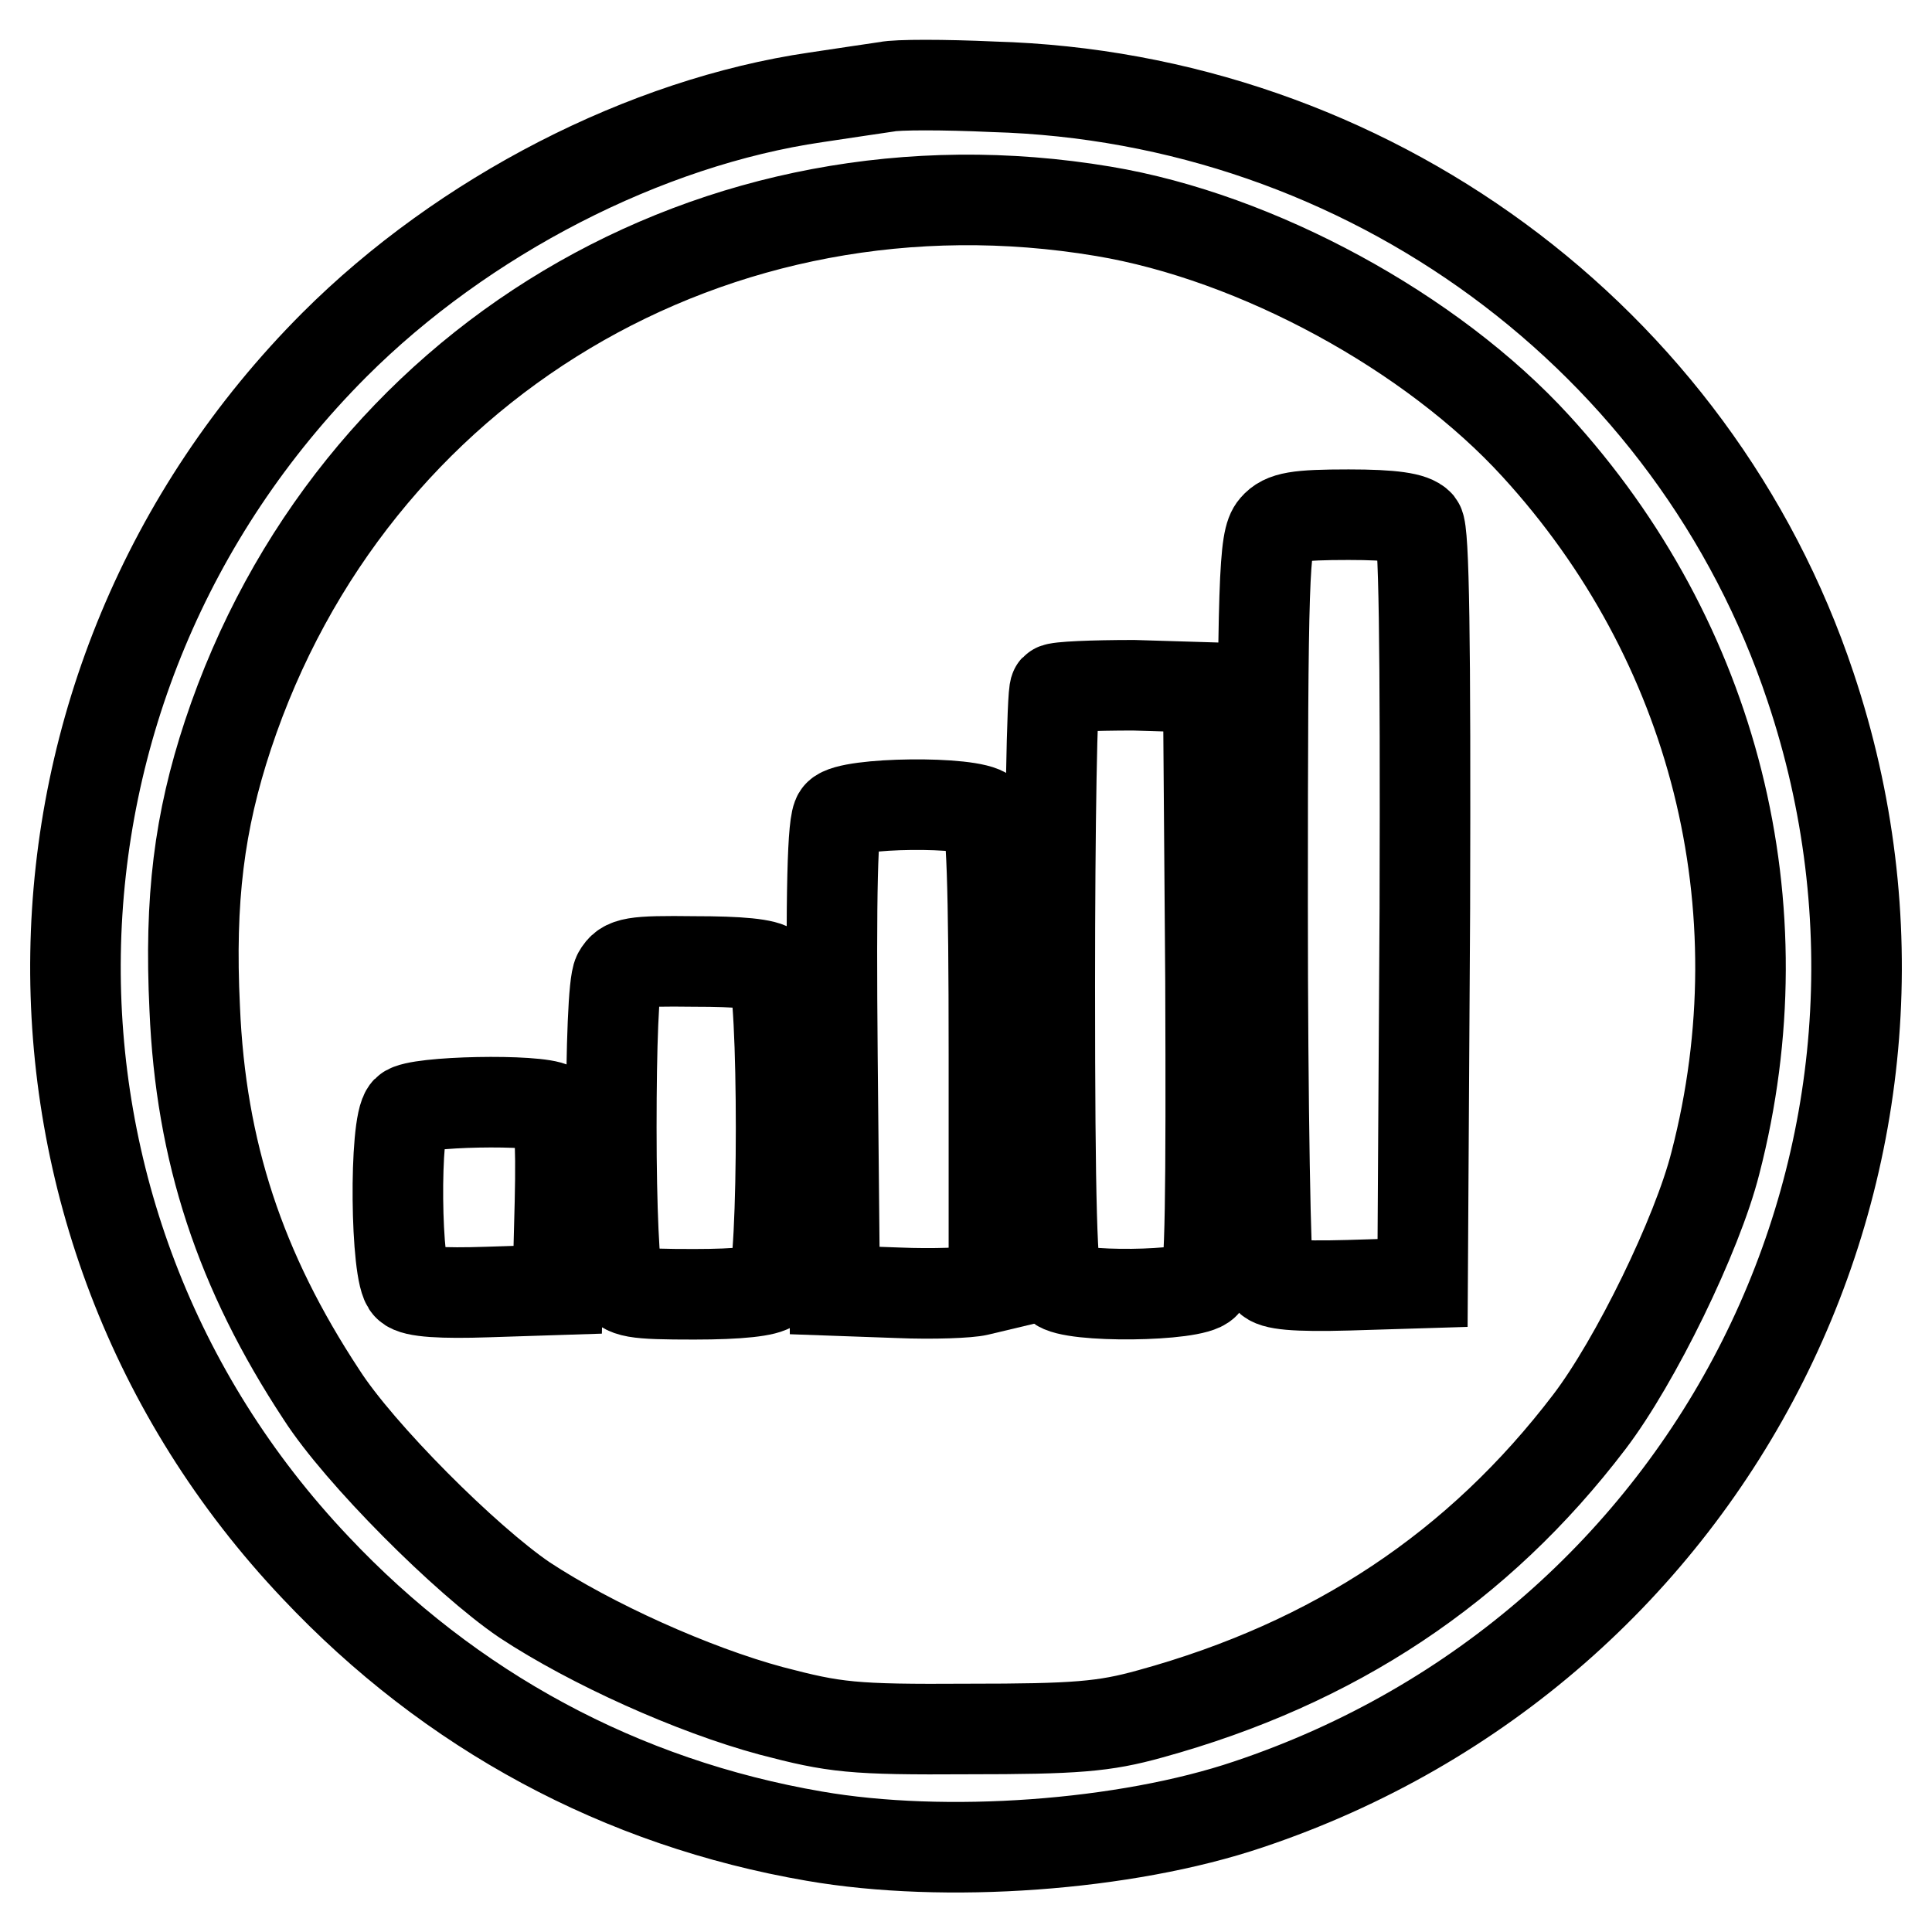
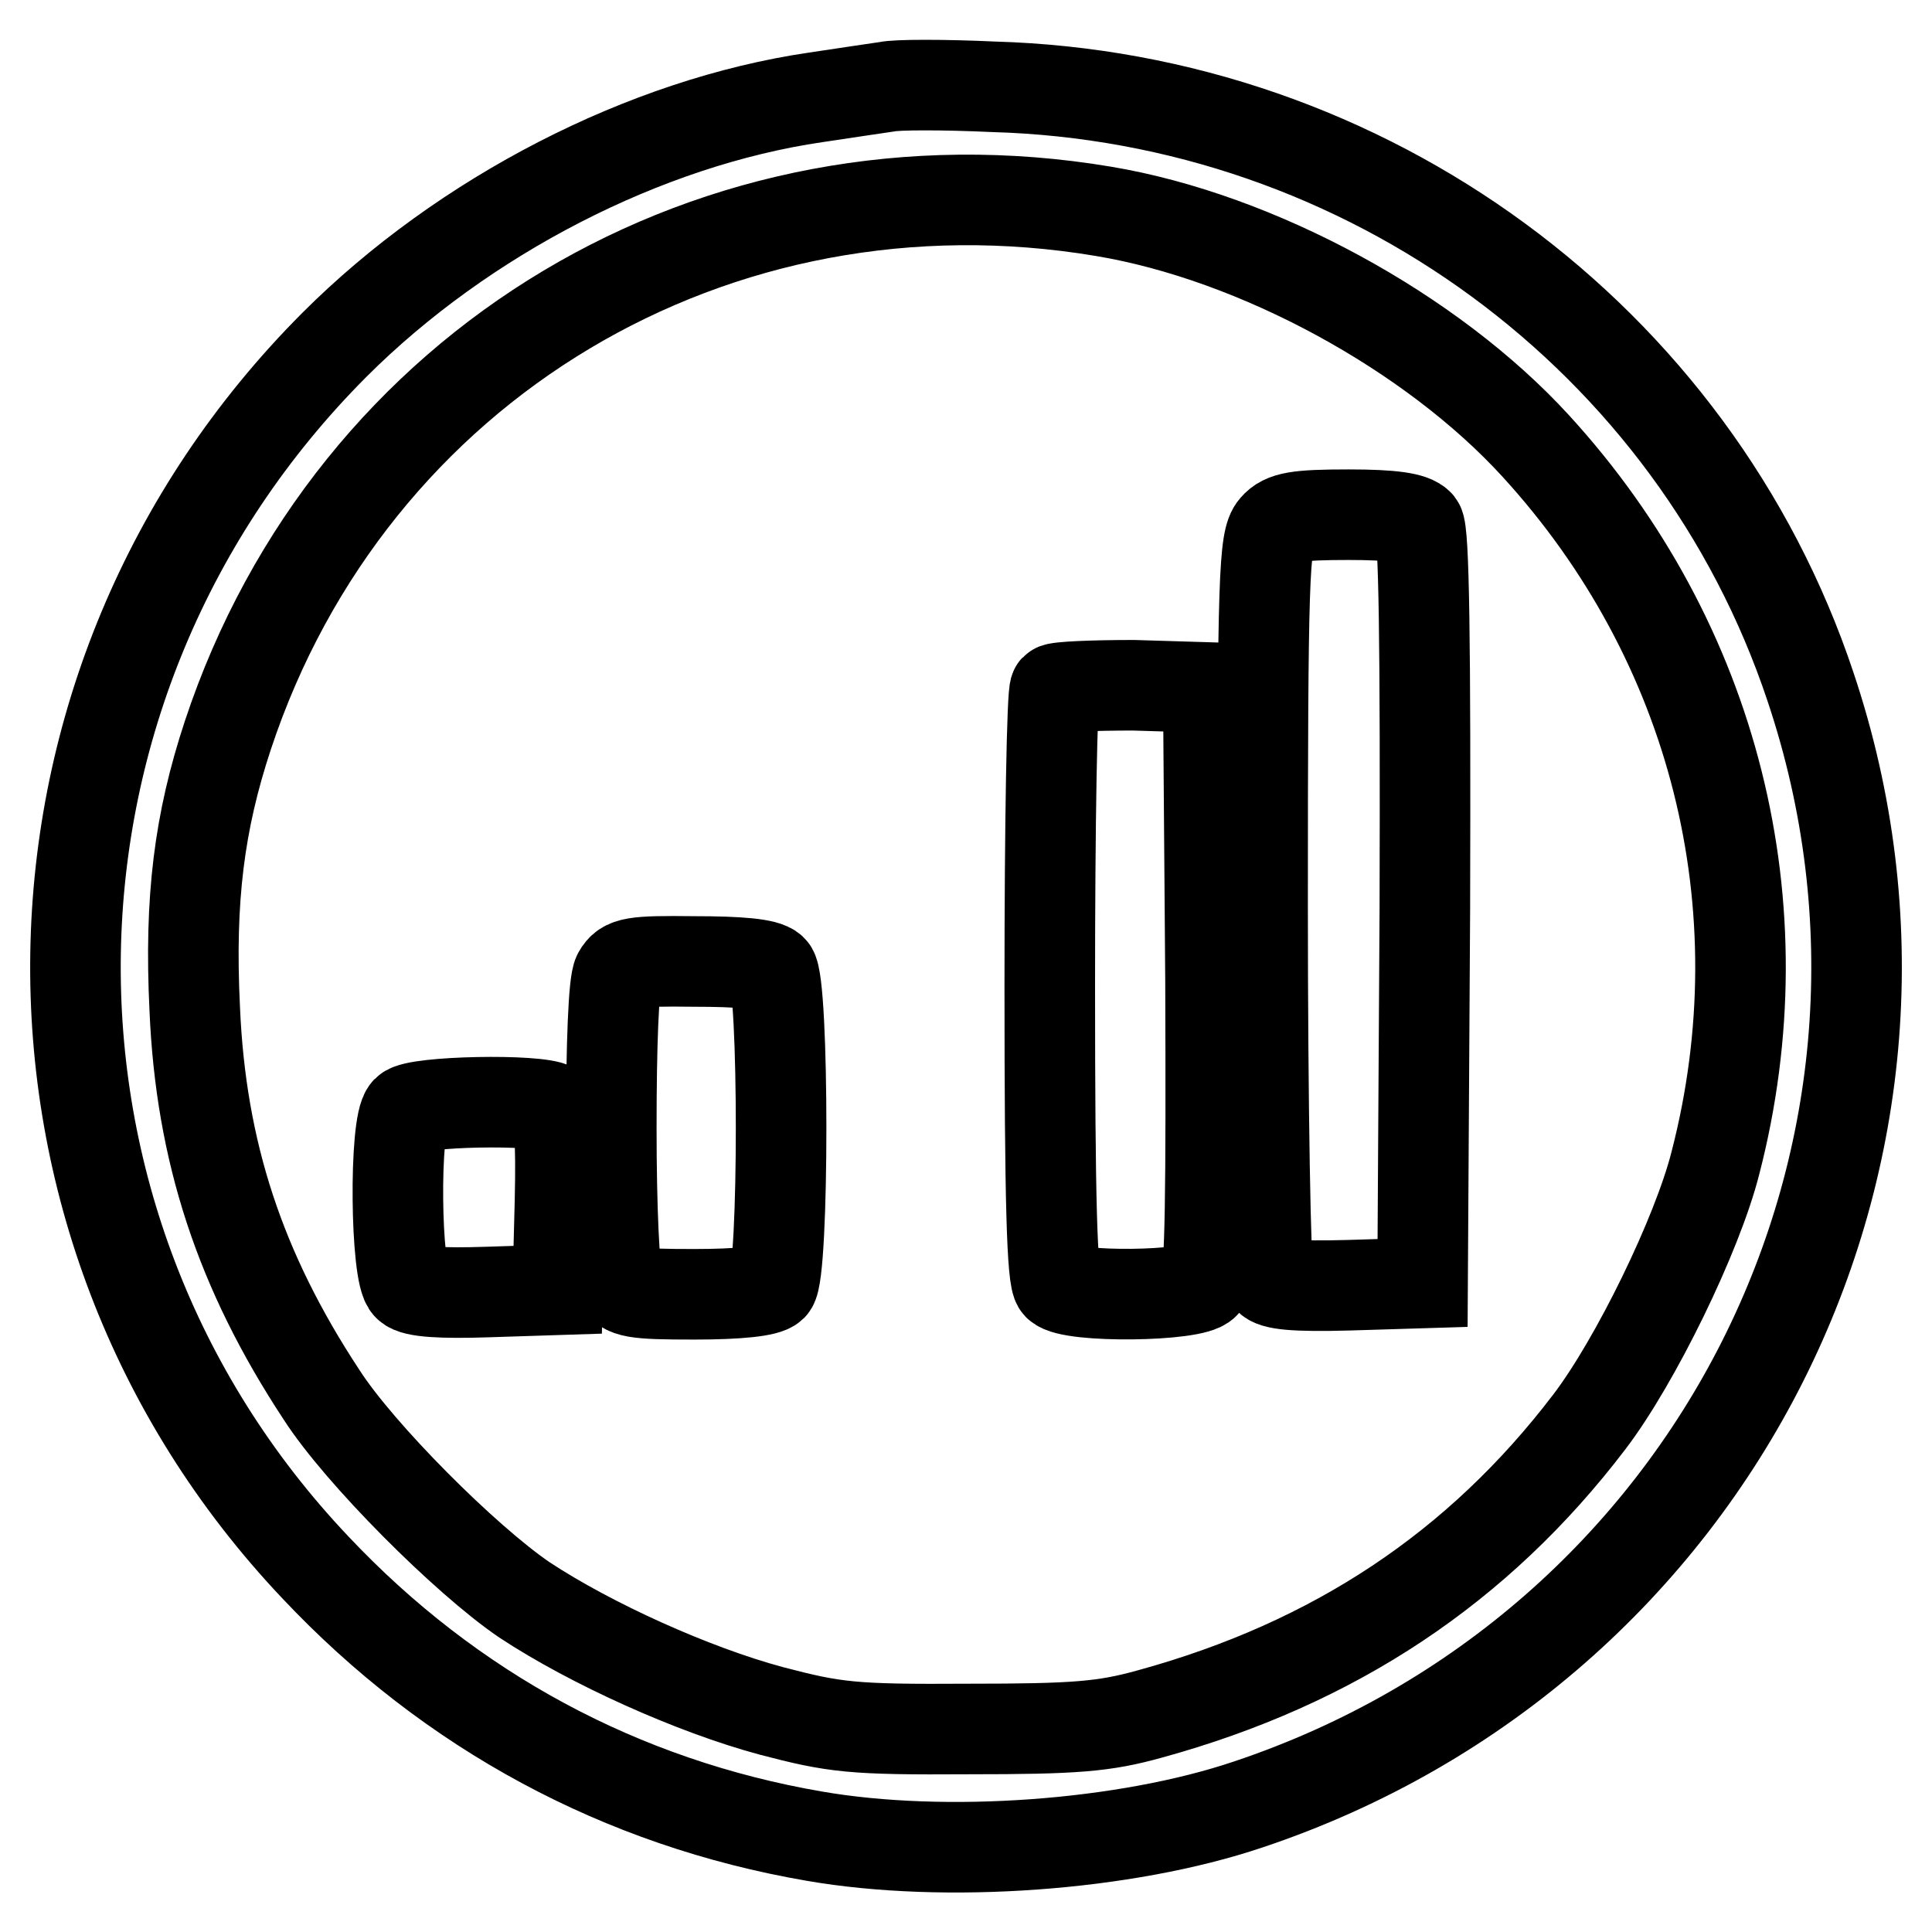
<svg xmlns="http://www.w3.org/2000/svg" version="1.1" x="0px" y="0px" viewBox="0 0 256 256" enable-background="new 0 0 256 256" xml:space="preserve">
  <g>
    <g>
      <path stroke-width="12" fill-opacity="0" stroke="#000000" d="M117.5,11.5c-1.3,0.2-5.5,0.8-9.4,1.4c-22.6,3.3-46.7,15.7-63.8,32.8C-0.4,90.5-1.6,161.9,41.8,207.7  c17.9,19,40.5,31.2,66.1,35.6c17.3,3,41.2,1.3,57.5-4.2c61.9-20.7,95.1-86.7,74.5-148.1c-15.4-46.2-58.8-78.1-108.3-79.5  C125.1,11.2,118.8,11.2,117.5,11.5z M146.2,28c20.4,3.4,43.5,16,57.3,31.1c23.7,25.9,32.6,61,23.8,95  c-2.4,9.5-10.6,26.3-16.7,34.3c-14.7,19.3-33.8,32-58.2,38.7c-6.1,1.7-9.9,2-24.1,2c-15.4,0.1-17.7-0.2-26.1-2.4  c-10.4-2.8-23.9-8.9-32.7-14.7c-7.8-5.3-21.9-19.4-26.9-27.2c-10.8-16.4-16-32.2-16.8-51.2c-0.7-14.5,0.6-24.7,4.4-36.2  C46.5,48.2,94.9,19.4,146.2,28z" />
      <path stroke-width="12" fill-opacity="0" stroke="#000000" d="M168.9,69.9c-1.4,1.6-1.6,6.4-1.6,50c0,26.6,0.4,48.8,0.8,49.5c0.6,0.8,3.4,1.1,10.6,0.9l9.8-0.3l0.3-49.6  c0.1-35.8-0.1-50-0.8-50.9c-0.8-0.9-3.5-1.3-9.3-1.3C171.9,68.2,170.1,68.5,168.9,69.9z" />
      <path stroke-width="12" fill-opacity="0" stroke="#000000" d="M139.8,91.3c-0.4,0.4-0.7,18-0.7,39.3c0,28.7,0.3,38.9,1.1,39.7c1.7,1.7,18,1.5,19.4-0.2  c0.8-0.8,0.9-12.2,0.8-40.1l-0.3-38.9l-9.9-0.3C144.8,90.8,140.1,91,139.8,91.3z" />
-       <path stroke-width="12" fill-opacity="0" stroke="#000000" d="M111.1,108c-0.8,0.8-1,10.1-0.8,32.1l0.3,30.9l8.4,0.3c4.7,0.2,9.4,0,10.6-0.3l2.1-0.5v-30.8  c0-22.7-0.3-31.1-1.1-31.9C128.8,106.1,112.5,106.3,111.1,108z" />
      <path stroke-width="12" fill-opacity="0" stroke="#000000" d="M81.9,129.1c-0.6,1.1-0.9,9.4-0.9,20.3c0,10.9,0.4,19.1,0.9,20.3c0.9,1.6,2.1,1.8,10.1,1.8  c5.9,0,9.6-0.4,10.3-1.1c1.6-1.6,1.6-40.3,0-41.9c-0.8-0.8-4.4-1.1-10.3-1.1C83.9,127.3,82.8,127.5,81.9,129.1z" />
      <path stroke-width="12" fill-opacity="0" stroke="#000000" d="M53.9,147.2c-1.7,1.7-1.5,21.8,0.2,23.2c0.8,0.8,4.5,1,10.5,0.8l9.3-0.3l0.3-11.6  c0.2-8.7-0.1-11.8-0.9-12.5C71.3,145.6,55.2,145.9,53.9,147.2z" />
    </g>
  </g>
</svg>